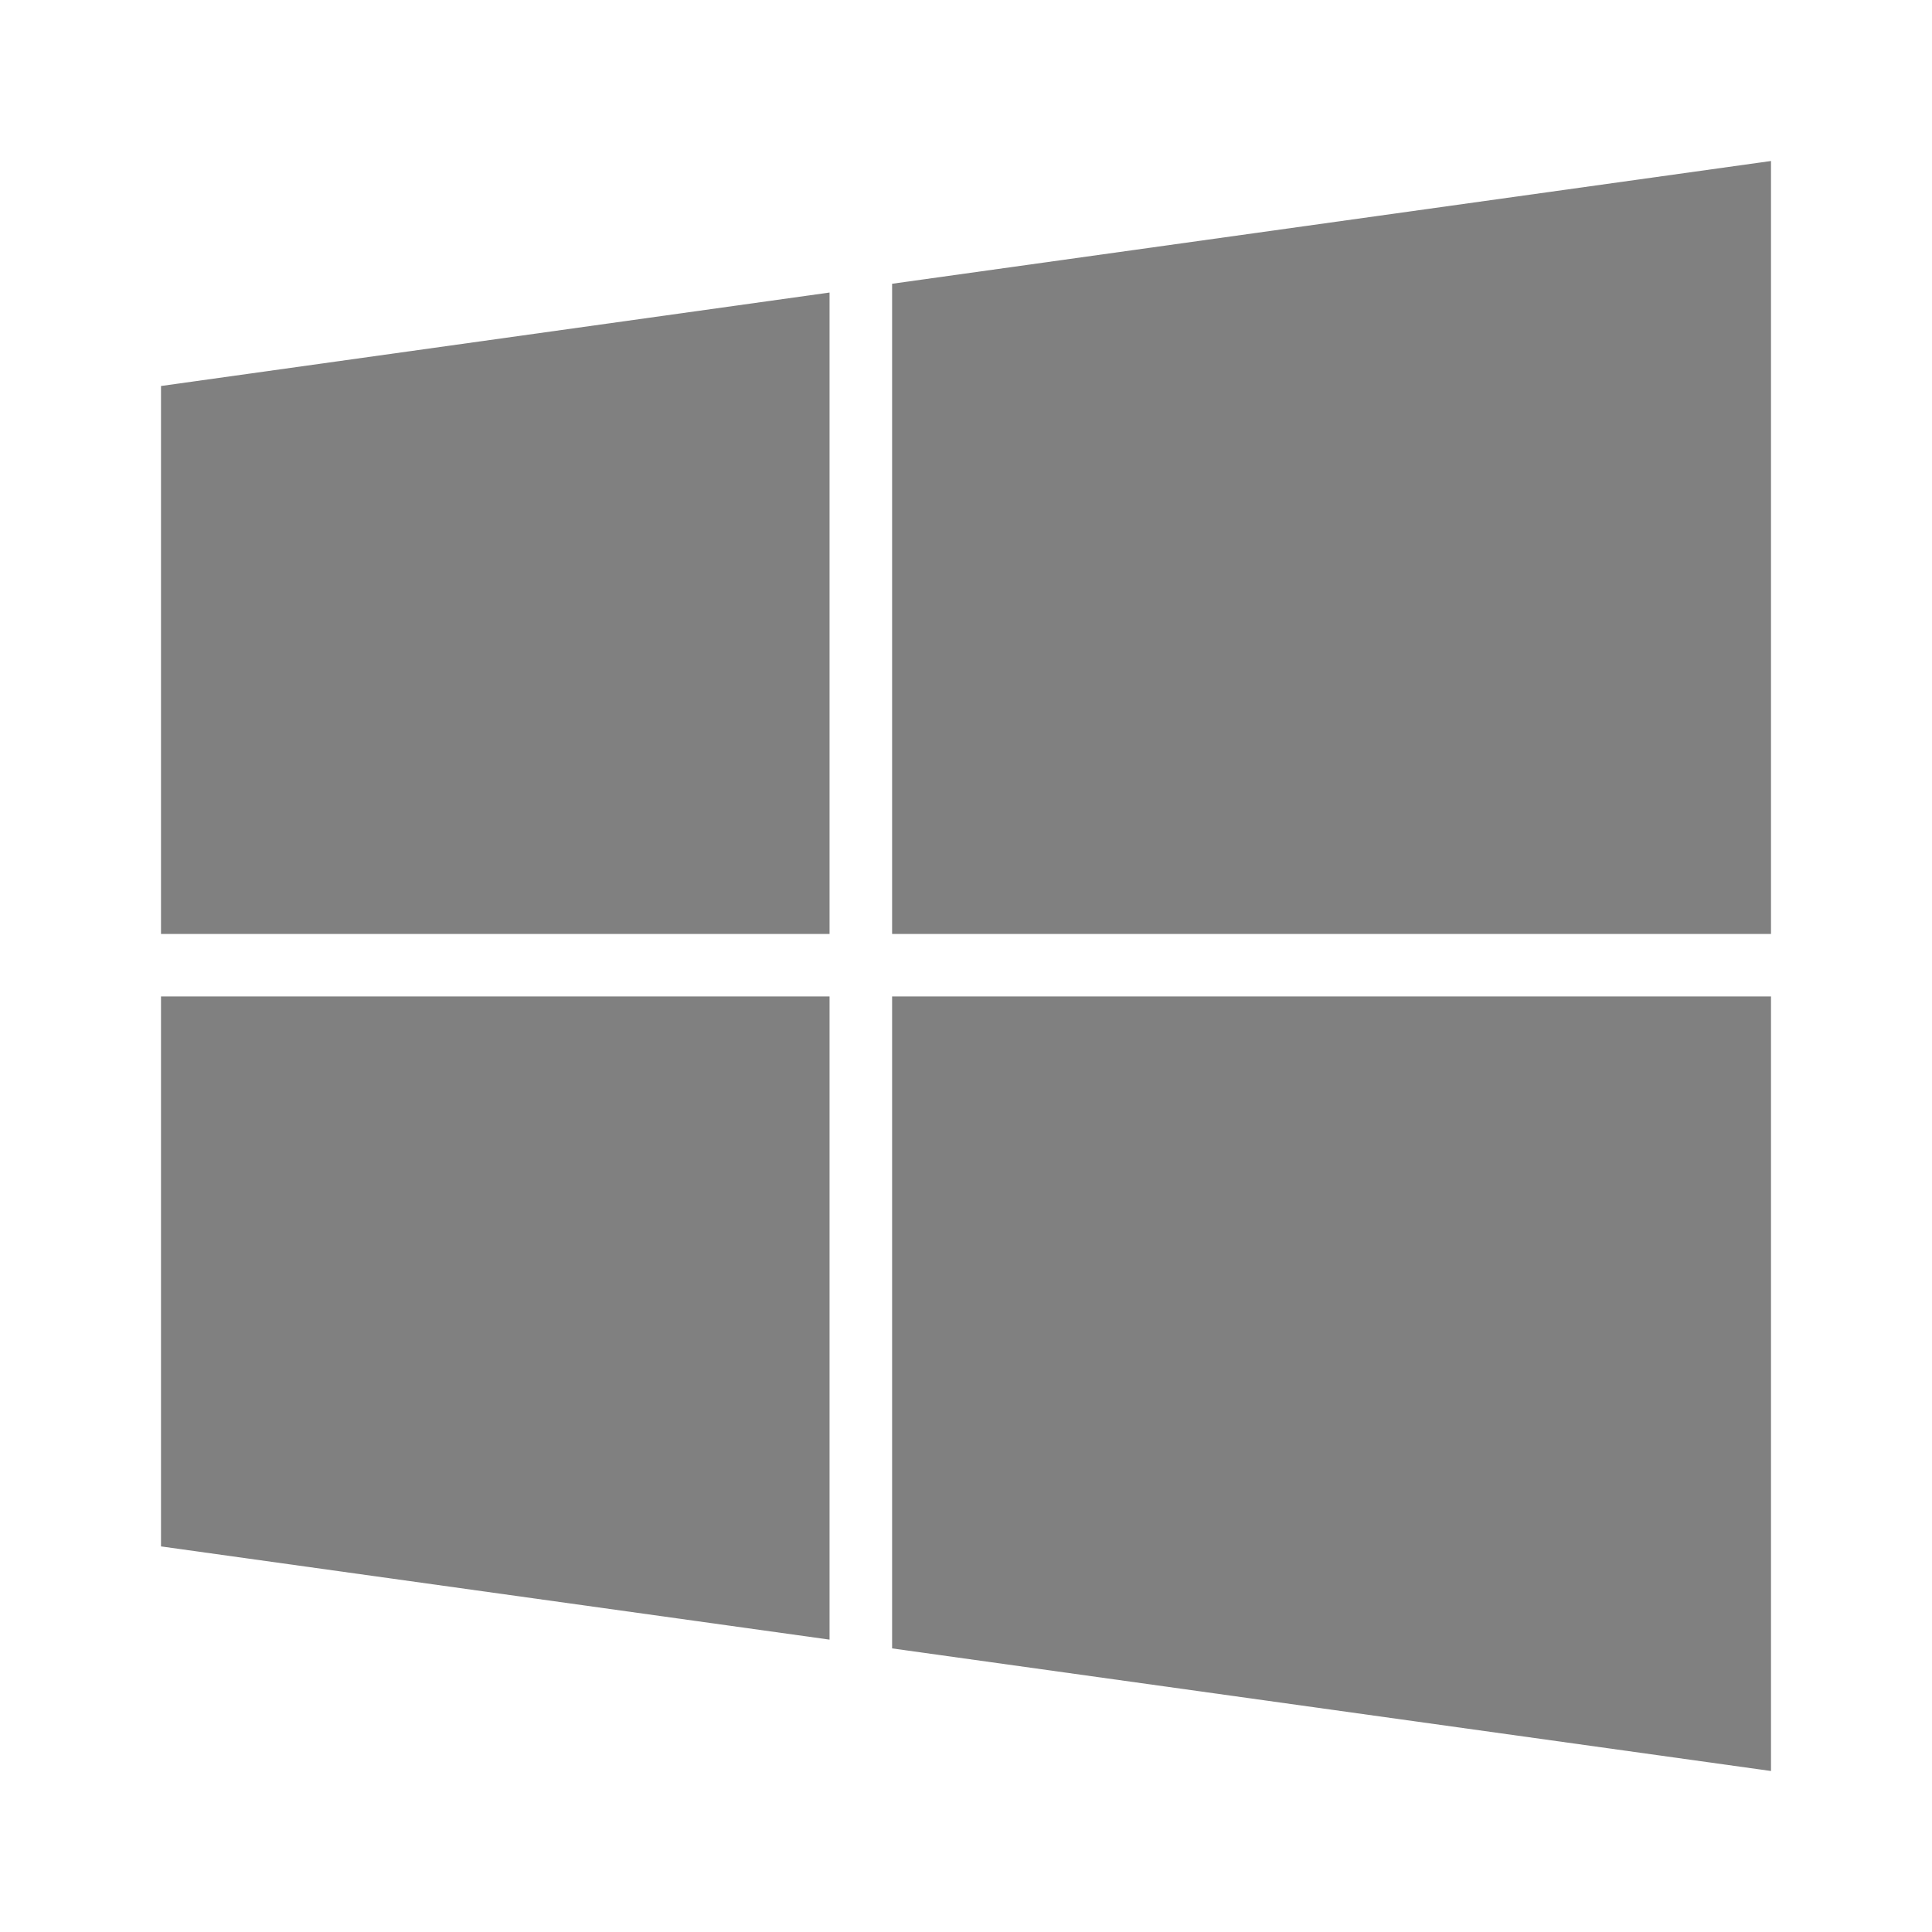
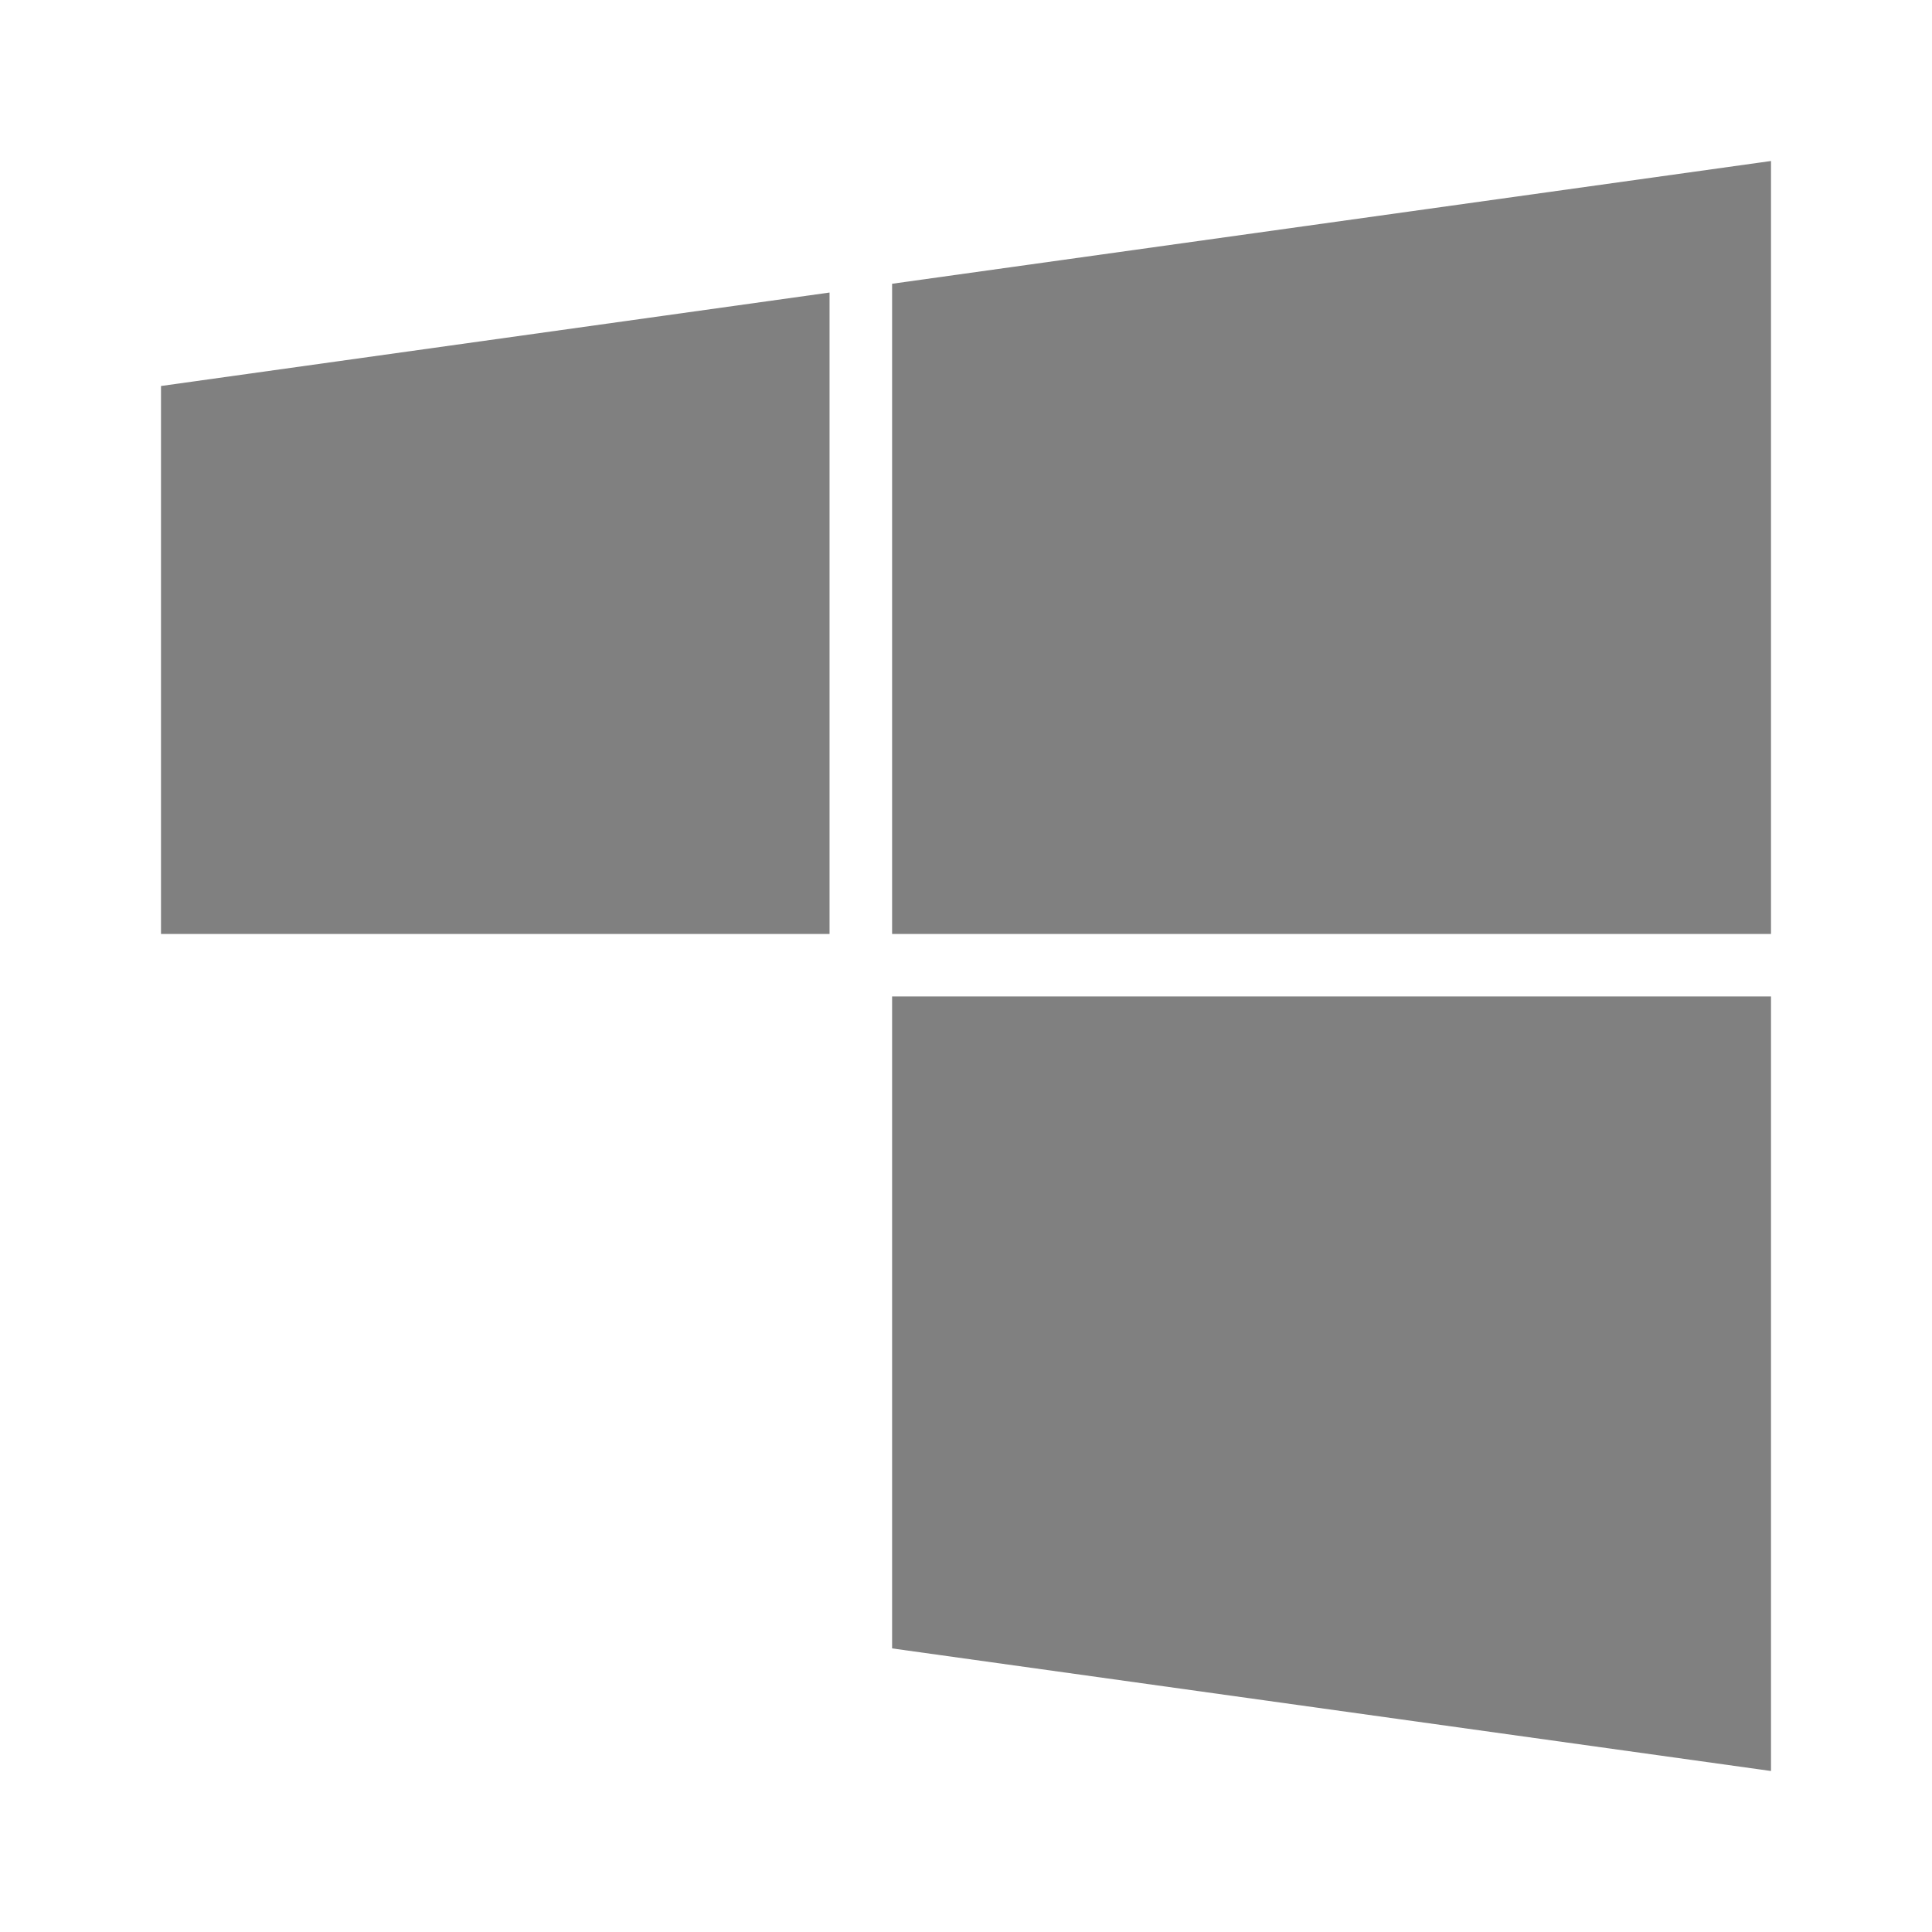
<svg xmlns="http://www.w3.org/2000/svg" width="24" height="24" viewBox="0 0 24 24" fill="none">
  <path d="M11.082 11.602H22V2L11.082 3.525V11.602Z" fill="#808080" />
  <path d="M10.305 11.602V3.634L2 4.795V11.602H10.305Z" fill="#808080" />
  <path d="M11.082 12.378V20.477L22 22V12.378H11.082Z" fill="#808080" />
-   <path d="M10.305 12.378H2V19.21L10.305 20.368V12.378Z" fill="#808080" />
</svg>